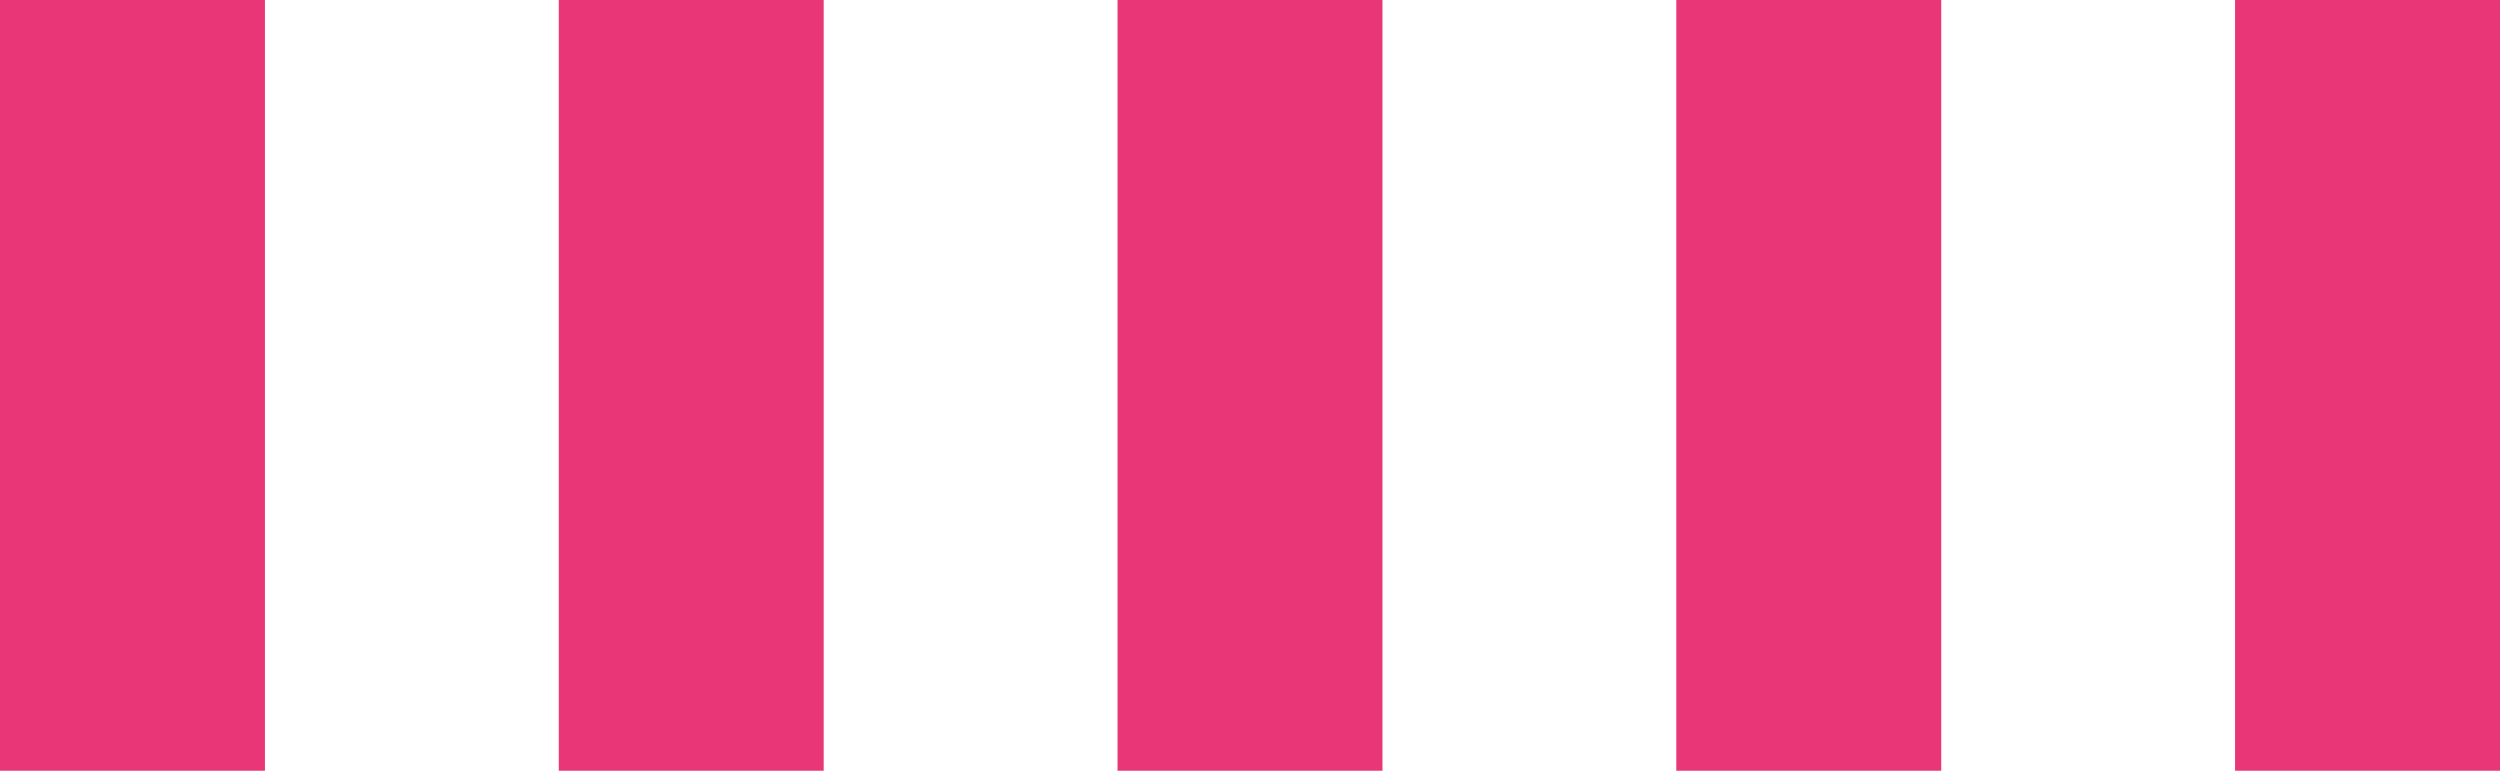
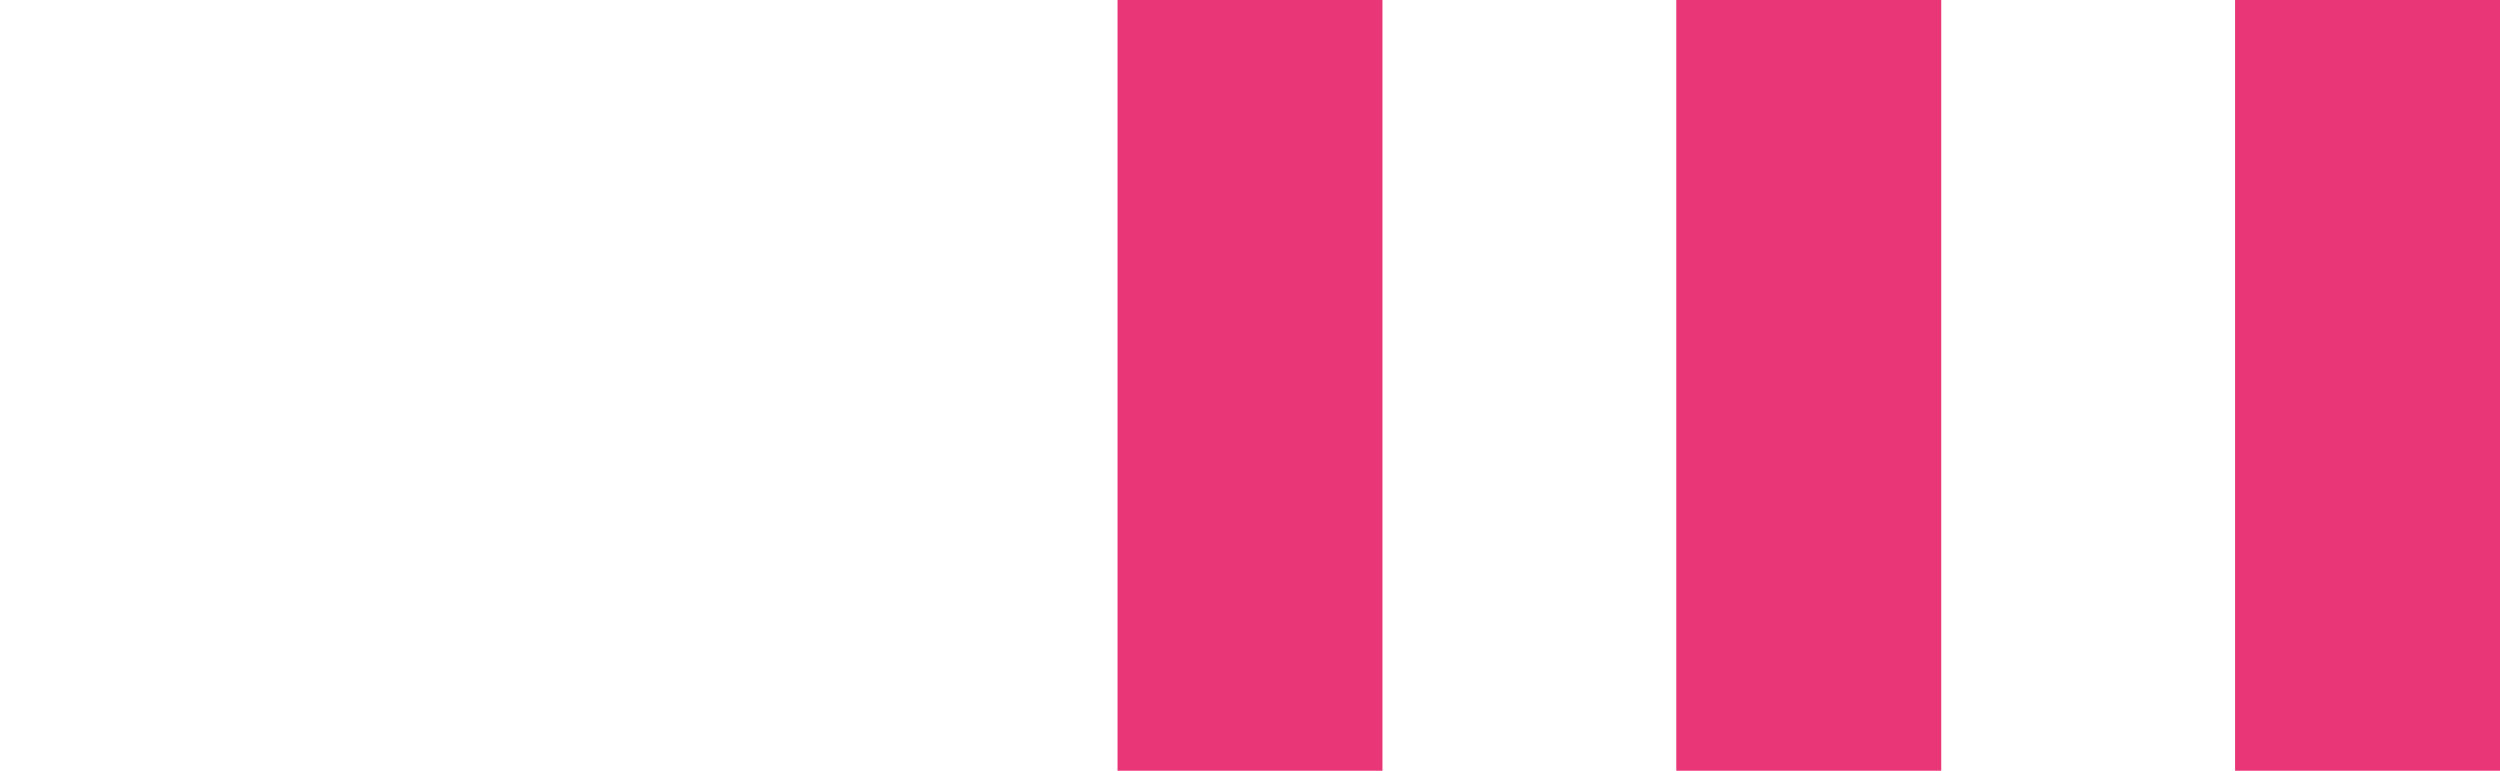
<svg xmlns="http://www.w3.org/2000/svg" id="Livello_1" data-name="Livello 1" viewBox="0 0 259.5 80">
  <defs>
    <style>
      .cls-1 {
        fill: #e83676;
      }
    </style>
  </defs>
-   <rect class="cls-1" width="27.5" height="80" />
-   <rect class="cls-1" x="58" width="27.5" height="80" />
  <rect class="cls-1" x="116" width="27.5" height="80" />
  <rect class="cls-1" x="174" width="27.5" height="80" />
  <rect class="cls-1" x="232" width="27.5" height="80" />
</svg>